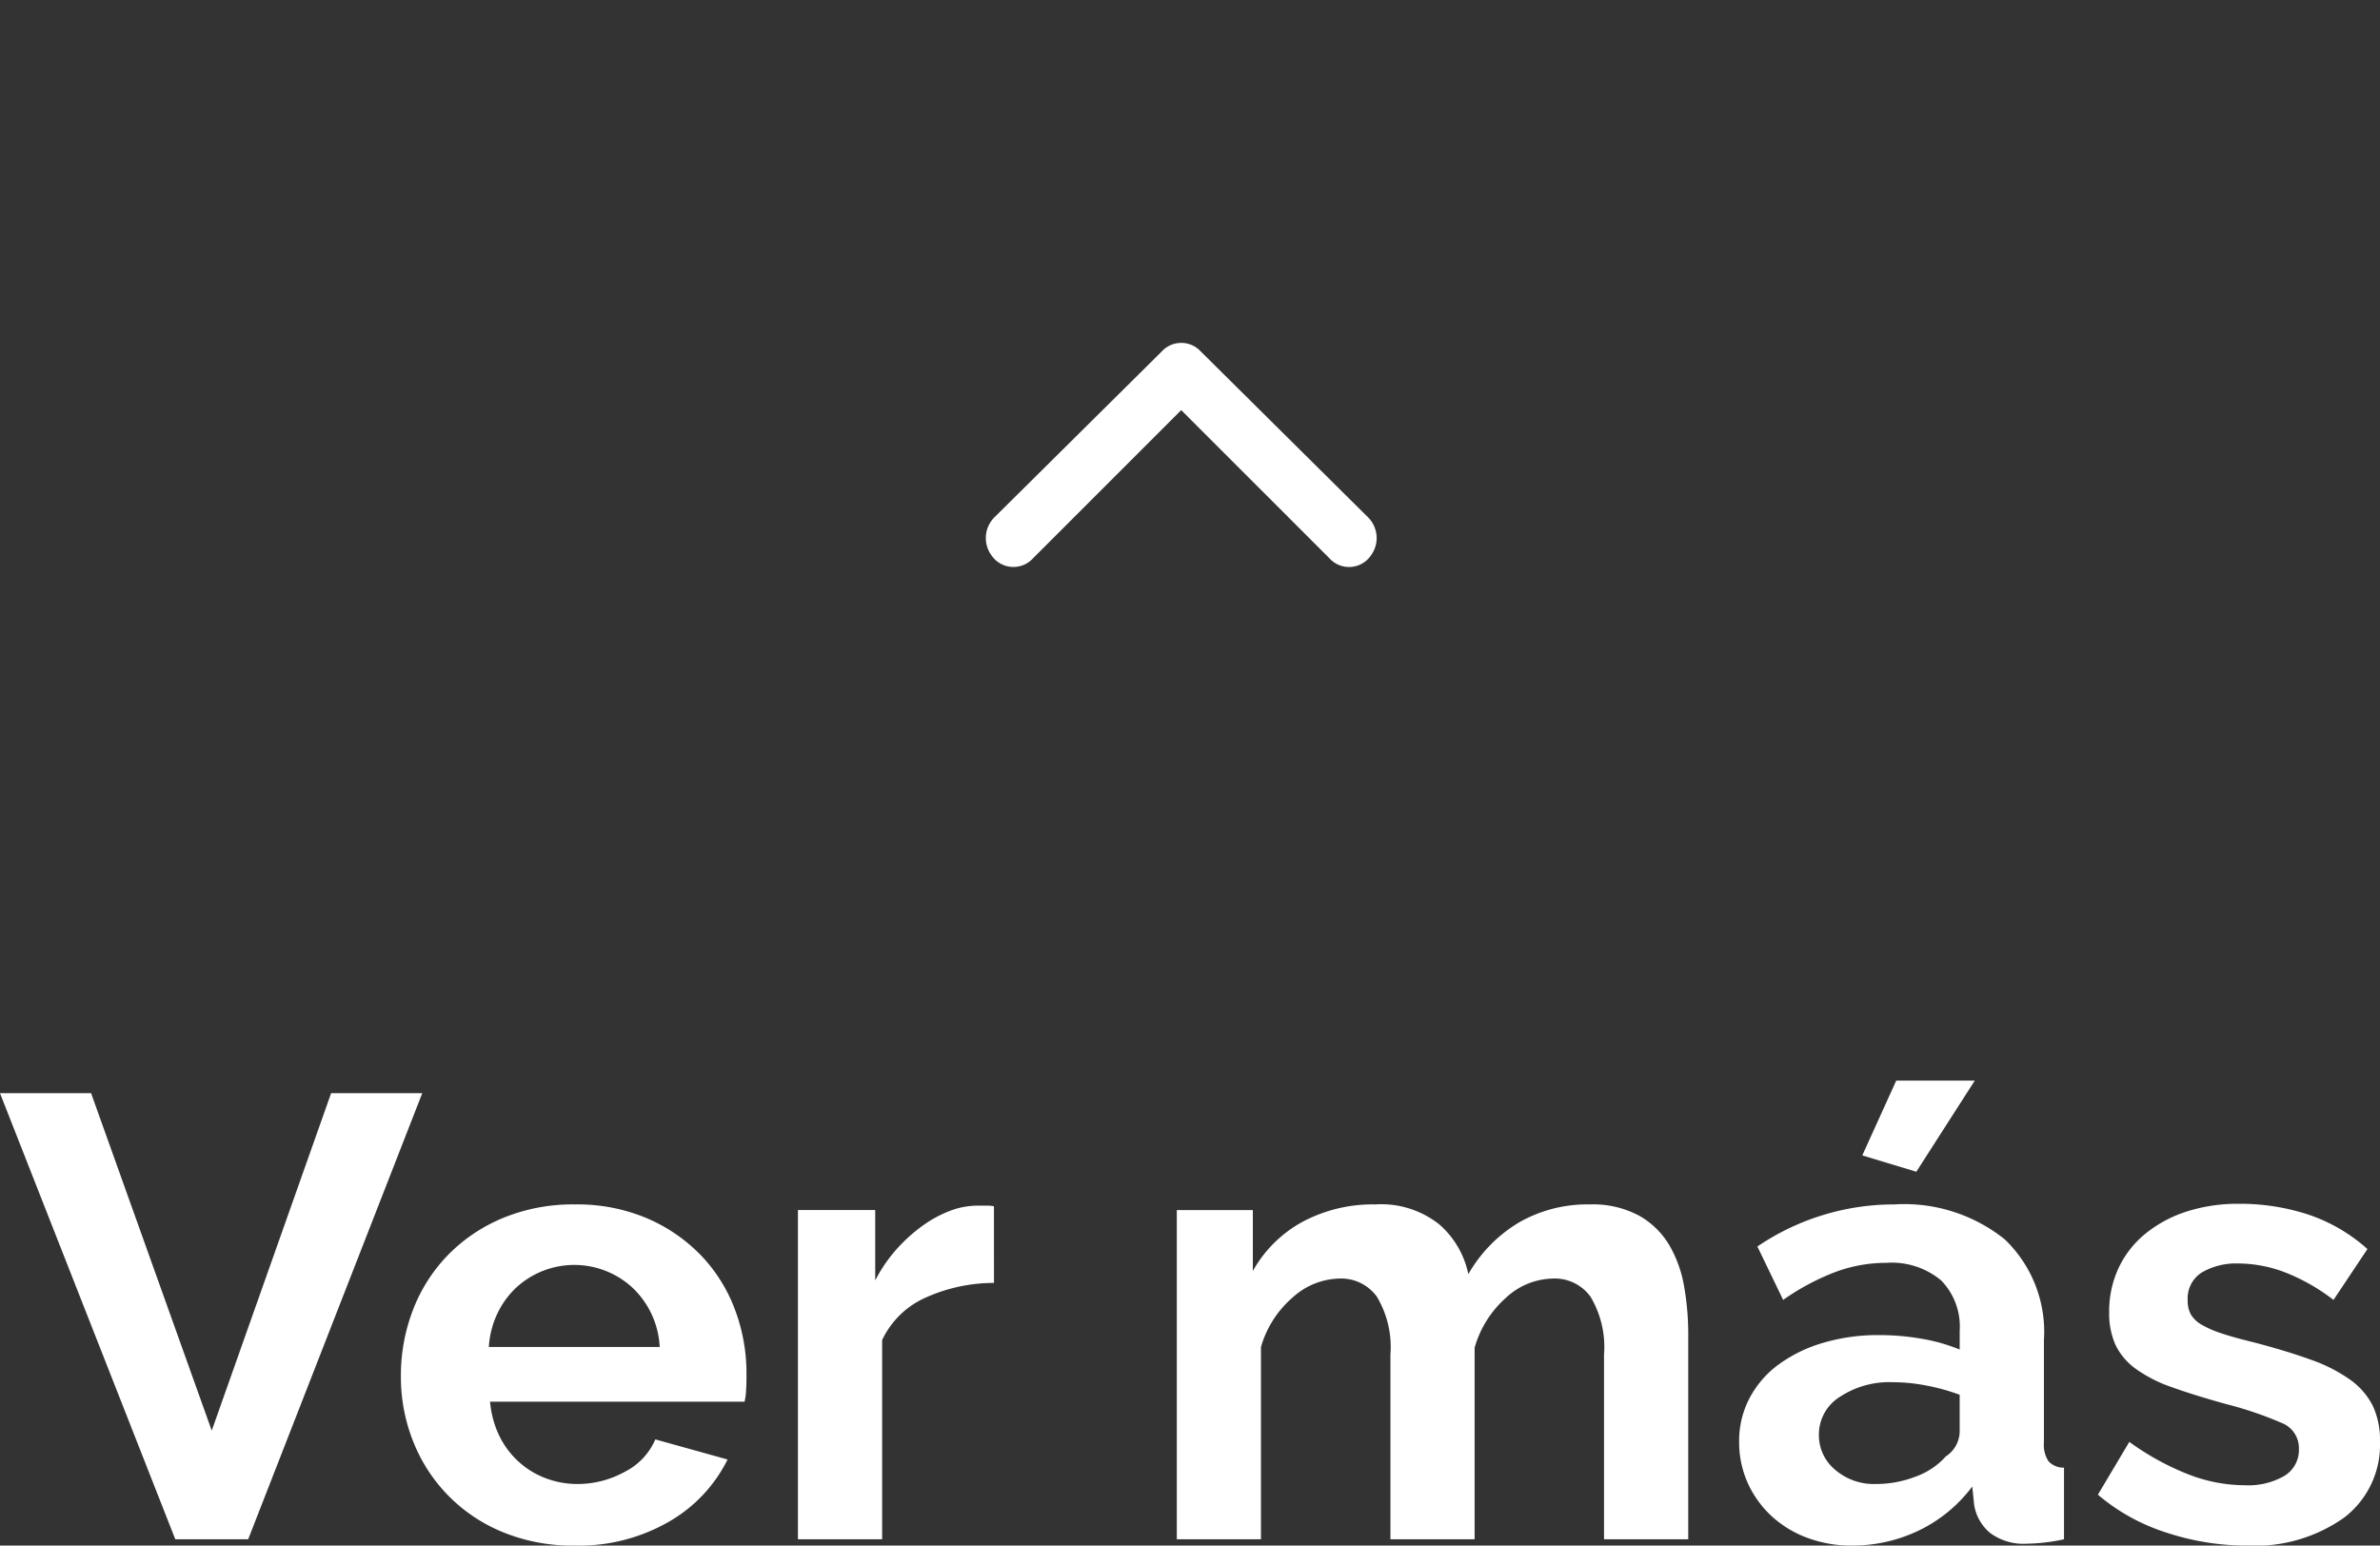
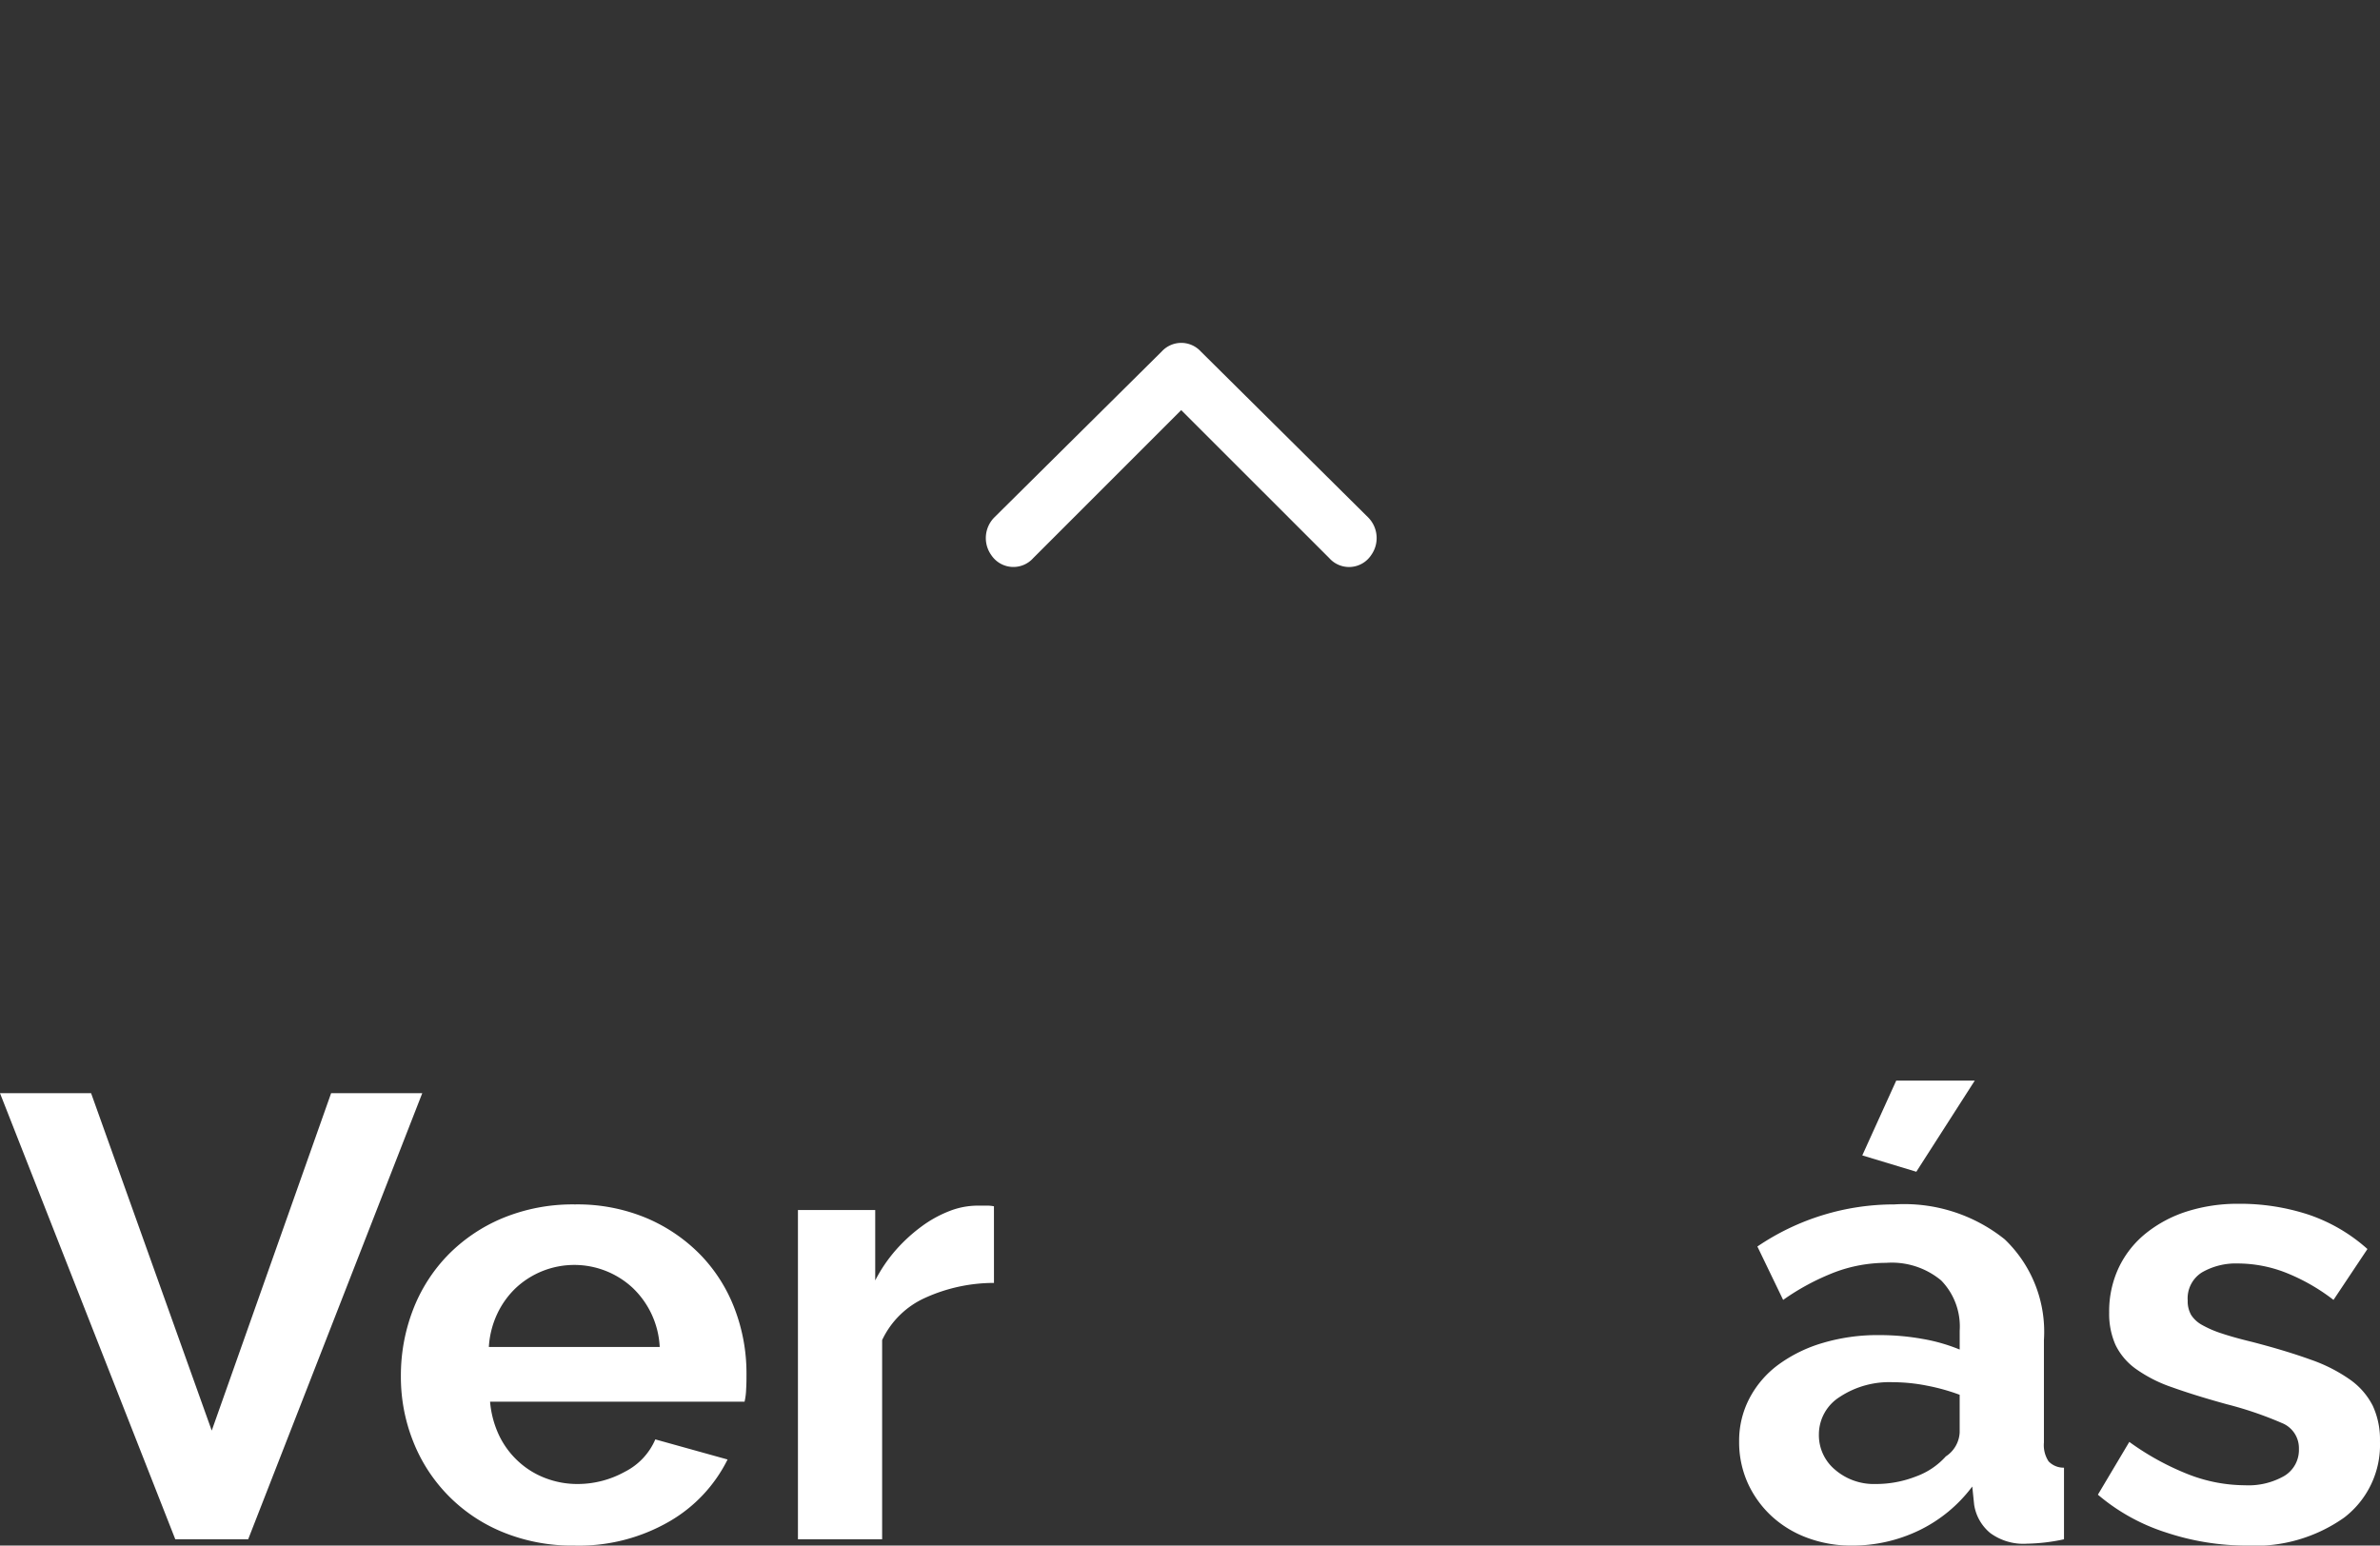
<svg xmlns="http://www.w3.org/2000/svg" width="75.76" height="49.2" viewBox="0 0 75.76 49.2">
  <rect x="0" y="0" width="75.76" height="49.2" fill="#333333" stroke="none" />
  <defs>
    <clipPath id="clip-path">
      <rect id="Rectangle_105" data-name="Rectangle 105" width="75.76" height="49.2" transform="translate(0 0)" fill="none" />
    </clipPath>
  </defs>
  <g id="Group_5607" data-name="Group 5607" transform="translate(0)">
    <path id="Path_166" data-name="Path 166" d="M10.54,34.8,6.74,45.54,2.9,34.8H0L5.58,49H7.9l5.541-14.2Z" fill="#fff" />
    <g id="Group_5606" data-name="Group 5606">
      <g id="Group_5605" data-name="Group 5605" clip-path="url(#clip-path)">
        <path id="Path_167" data-name="Path 167" d="M18.28,49.2a5.813,5.813,0,0,1-2.28-.43,5.15,5.15,0,0,1-2.85-2.89,5.538,5.538,0,0,1-.389-2.06,5.822,5.822,0,0,1,.38-2.11,5.157,5.157,0,0,1,1.1-1.74,5.264,5.264,0,0,1,1.75-1.19,5.835,5.835,0,0,1,2.311-.44,5.693,5.693,0,0,1,2.29.44,5.277,5.277,0,0,1,1.72,1.18,5.04,5.04,0,0,1,1.08,1.72,5.744,5.744,0,0,1,.37,2.04c0,.174,0,.34-.011.5a2.027,2.027,0,0,1-.05.4H15.6a3.106,3.106,0,0,0,.3,1.1,2.719,2.719,0,0,0,.621.82,2.662,2.662,0,0,0,.86.52,2.815,2.815,0,0,0,1,.18,3.1,3.1,0,0,0,1.51-.39,2.065,2.065,0,0,0,.969-1.03l2.3.64a4.677,4.677,0,0,1-1.849,1.97,5.742,5.742,0,0,1-3.031.77M21,42.879a2.786,2.786,0,0,0-.869-1.89,2.729,2.729,0,0,0-3.71.01,2.748,2.748,0,0,0-.591.82,2.881,2.881,0,0,0-.269,1.06Z" fill="#fff" />
        <path id="Path_168" data-name="Path 168" d="M31.64,40.839a5.3,5.3,0,0,0-2.18.47,2.763,2.763,0,0,0-1.38,1.35V49H25.4V38.519h2.46v2.24a4.8,4.8,0,0,1,.659-.97,5.2,5.2,0,0,1,.82-.75,3.8,3.8,0,0,1,.89-.49,2.472,2.472,0,0,1,.87-.17h.33a1.017,1.017,0,0,1,.21.021Z" fill="#fff" />
-         <path id="Path_169" data-name="Path 169" d="M53.74,49H51.059V43.12a3.117,3.117,0,0,0-.429-1.84,1.4,1.4,0,0,0-1.19-.58,2.243,2.243,0,0,0-1.5.61,3.344,3.344,0,0,0-1,1.59V49H44.26V43.12a3.124,3.124,0,0,0-.43-1.84,1.4,1.4,0,0,0-1.191-.58,2.28,2.28,0,0,0-1.489.6,3.275,3.275,0,0,0-1.011,1.58V49H37.46V38.52h2.42v1.94a4.005,4.005,0,0,1,1.589-1.57,4.753,4.753,0,0,1,2.311-.55,2.973,2.973,0,0,1,2.04.64,2.867,2.867,0,0,1,.92,1.58,4.533,4.533,0,0,1,1.62-1.65,4.368,4.368,0,0,1,2.239-.57,3.11,3.11,0,0,1,1.58.36,2.6,2.6,0,0,1,.96.94,3.938,3.938,0,0,1,.471,1.32,8.713,8.713,0,0,1,.13,1.5Z" fill="#fff" />
        <path id="Path_170" data-name="Path 170" d="M58.94,49.2a3.983,3.983,0,0,1-1.419-.25,3.413,3.413,0,0,1-1.141-.7,3.289,3.289,0,0,1-.75-1.05,3.176,3.176,0,0,1-.27-1.32,2.909,2.909,0,0,1,.33-1.37,3.139,3.139,0,0,1,.92-1.069,4.553,4.553,0,0,1,1.411-.691,6.126,6.126,0,0,1,1.8-.25,7.756,7.756,0,0,1,1.37.12,5.619,5.619,0,0,1,1.19.34v-.6a2.1,2.1,0,0,0-.59-1.6,2.456,2.456,0,0,0-1.75-.56,4.638,4.638,0,0,0-1.64.3,7.586,7.586,0,0,0-1.64.88l-.82-1.7a7.741,7.741,0,0,1,4.36-1.34,5.112,5.112,0,0,1,3.511,1.11,4.07,4.07,0,0,1,1.25,3.21v3.26a.94.94,0,0,0,.149.6.659.659,0,0,0,.49.2V49a5.983,5.983,0,0,1-1.179.14,1.782,1.782,0,0,1-1.17-.34,1.456,1.456,0,0,1-.511-.9l-.06-.58a4.629,4.629,0,0,1-1.7,1.4,4.883,4.883,0,0,1-2.14.48m.76-1.96A3.494,3.494,0,0,0,60.99,47a2.353,2.353,0,0,0,.95-.639.966.966,0,0,0,.44-.761V44.4a6.4,6.4,0,0,0-1.04-.29A5.556,5.556,0,0,0,60.26,44a2.859,2.859,0,0,0-1.7.47,1.41,1.41,0,0,0-.661,1.19,1.431,1.431,0,0,0,.52,1.13,1.887,1.887,0,0,0,1.28.45M61,37.3l-1.72-.52L60.36,34.4h2.5Z" fill="#fff" />
        <path id="Path_171" data-name="Path 171" d="M71.521,49.2a8.132,8.132,0,0,1-2.581-.42,6.29,6.29,0,0,1-2.16-1.2l1-1.68a8.514,8.514,0,0,0,1.87,1.029,5,5,0,0,0,1.809.351,2.293,2.293,0,0,0,1.26-.3.966.966,0,0,0,.46-.86.859.859,0,0,0-.54-.82,11.668,11.668,0,0,0-1.76-.6q-1.019-.281-1.74-.54a4.458,4.458,0,0,1-1.159-.59,2.029,2.029,0,0,1-.641-.761,2.443,2.443,0,0,1-.2-1.029,3.256,3.256,0,0,1,.311-1.44,3.119,3.119,0,0,1,.87-1.09,4.04,4.04,0,0,1,1.309-.691,5.351,5.351,0,0,1,1.63-.239,6.994,6.994,0,0,1,2.21.34,5.4,5.4,0,0,1,1.891,1.1l-1.08,1.62a6.248,6.248,0,0,0-1.55-.88,4.231,4.231,0,0,0-1.49-.28,2.159,2.159,0,0,0-1.141.28.973.973,0,0,0-.46.9.873.873,0,0,0,.11.46.969.969,0,0,0,.35.319,3.372,3.372,0,0,0,.631.271q.39.13.97.27c.719.187,1.337.374,1.849.56a5.016,5.016,0,0,1,1.261.64,2.286,2.286,0,0,1,.72.83,2.553,2.553,0,0,1,.229,1.13,2.914,2.914,0,0,1-1.139,2.429,4.907,4.907,0,0,1-3.1.891" fill="#fff" />
        <path id="Path_172" data-name="Path 172" d="M37.6,13.055l-4.709,4.709a.845.845,0,0,1-1.333-.089.933.933,0,0,1,.089-1.2l5.333-5.286a.843.843,0,0,1,1.192-.052c.018.017.036.034.052.052l5.331,5.286a.933.933,0,0,1,.089,1.2.843.843,0,0,1-1.333.089Z" fill="#fff" />
      </g>
    </g>
  </g>
</svg>